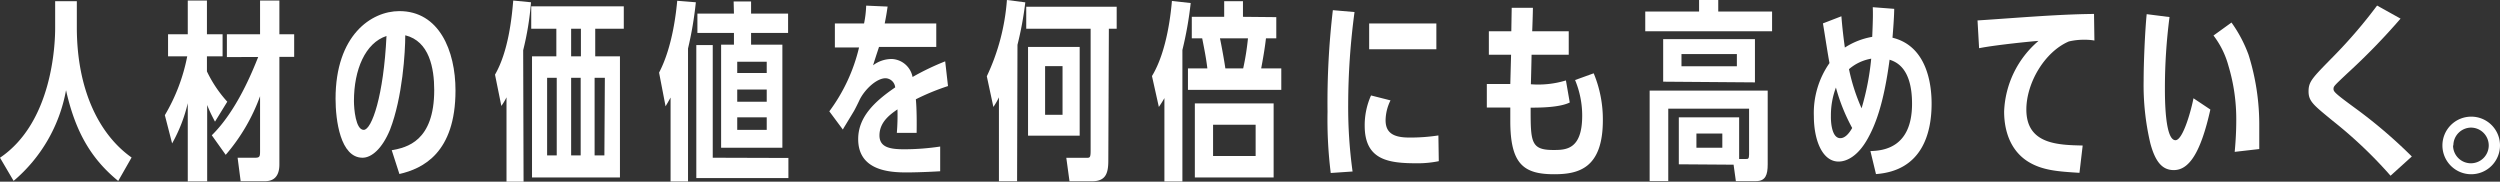
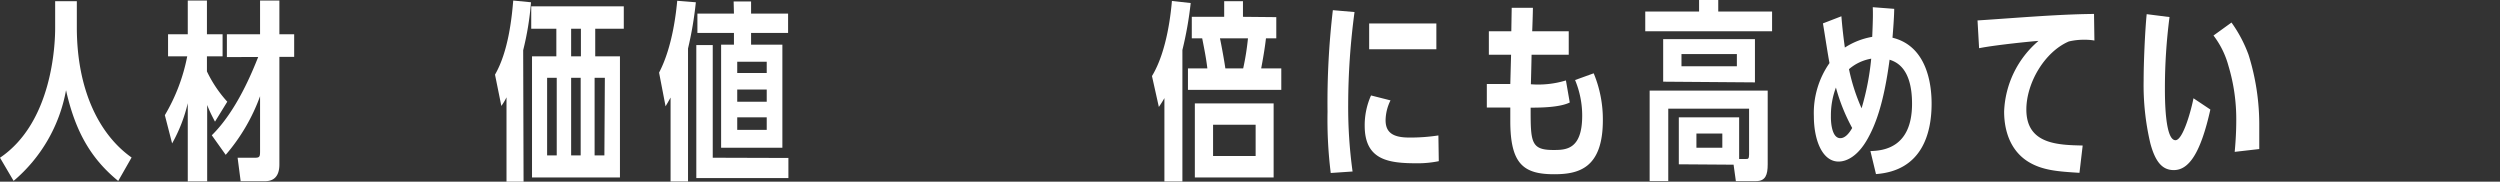
<svg xmlns="http://www.w3.org/2000/svg" width="319.54" height="23.22" viewBox="0 0 319.54 23.22">
  <rect x="0" y="0" width="319.54" height="23.22" fill="#333333" stroke="none" />
  <title>message_line11</title>
  <g id="レイヤー_2" data-name="レイヤー 2">
    <g id="erement">
      <path d="M9.82,3.5c0,8.11,2.94,13.77,7,16.63l-1.71,3c-3.26-2.67-5.42-6-6.67-11.6A19.78,19.78,0,0,1,1.74,23.12L0,20.16C6.69,15.65,7.05,5.68,7.05,3.6V.15H9.82Z" style="fill:#fff" />
      <path d="M21.07,14.72A23.45,23.45,0,0,0,23.93,7.2H21.48V4.38H24V.07h2.45V4.38h2V7.2h-2V9.13A16,16,0,0,0,29.05,13l-1.57,2.55c-.56-1.06-.73-1.45-1-2.13v9.77H24v-10a19.66,19.66,0,0,1-2,5.14Zm6,2.57c3.19-3.13,5.2-8.18,5.93-10H29V4.38h4.24V.07h2.47V4.38H37.6V7.27H35.71V21c0,.76-.15,2.16-1.84,2.16H30.76l-.39-3h2.25c.59,0,.62-.18.62-.86v-7a24,24,0,0,1-4.39,7.49Z" style="fill:#fff" />
-       <path d="M50.07,19.2c1.93-.34,5.43-1.15,5.43-7.69,0-2.77-.61-6.24-3.7-7,0,2.11-.34,7.91-1.95,12.07-1,2.43-2.36,3.58-3.51,3.58-2.84,0-3.45-4.8-3.45-7.54,0-8.11,4.56-11.2,8.16-11.2,5.07,0,7.17,5.05,7.17,10.14,0,8-4.19,10-7.17,10.68Zm-4.83-6.29c0,1,.22,3.69,1.25,3.69s2.55-4.38,2.91-12C46.69,5.49,45.24,8.89,45.24,12.91Z" style="fill:#fff" />
      <path d="M66.92,23.22H64.74V12.44a7.45,7.45,0,0,1-.66,1.1l-.81-4C65,6.54,65.42,2.2,65.6.07l2.27.22a36.94,36.94,0,0,1-1,6.13ZM68,7.2h3.11V3.67H67.9V.81H79.73V3.67H76.08V7.2h3.16V22.68H68Zm3.16,2.74H69.93v9.92h1.23ZM73,3.67V7.2h1.25V3.67Zm1.22,6.27H73v9.92h1.22Zm3.09,0H76v9.92h1.25Z" style="fill:#fff" />
      <path d="M87.94,23.19H85.71V12.47c-.27.49-.37.66-.64,1.12l-.83-4.31C86,5.93,86.44,1.37,86.56.1l2.38.19a45.93,45.93,0,0,1-1,5.91Zm12.83-3v2.57H89v-17h2.1V20.16Zm-7-20H96V1.74h4.73V4.21H96v1.5h4V18.88H92.17V5.71h1.64V4.21H89.14V1.74h4.67ZM98,7.89H94.23V9.33H98Zm0,3.55H94.23V13H98ZM94.23,15V16.6H98V15Z" style="fill:#fff" />
-       <path d="M121.17,11a29.57,29.57,0,0,0-4.11,1.69c.12,1.23.12,3.09.1,4.29h-2.53a27.09,27.09,0,0,0,.08-3c-.81.57-2.3,1.55-2.3,3.33,0,1.57,1.44,1.77,3.2,1.77a31.17,31.17,0,0,0,4.56-.35l0,3.16c-2.18.13-3.87.15-4.28.15-2.13,0-6.2-.2-6.2-4.26,0-2.82,2.08-4.8,4.73-6.61A1.29,1.29,0,0,0,113.19,10c-1.15,0-2.65,1.42-3.31,2.74-.19.42-.56,1.15-.71,1.42-1.2,2-1.32,2.16-1.44,2.4L106,14.23a22.26,22.26,0,0,0,3.8-8.16h-3.09V3h3.73a13.16,13.16,0,0,0,.27-2.28l2.74.12c-.17,1.18-.25,1.54-.37,2.16h6.59v3h-7.32c-.17.54-.25.74-.76,2.35A3.94,3.94,0,0,1,114,7.54a2.83,2.83,0,0,1,2.64,2.3,32.46,32.46,0,0,1,4.17-2Z" style="fill:#fff" />
-       <path d="M130,23.17h-2.32V12.44a8.71,8.71,0,0,1-.71,1.23l-.84-3.92A27.46,27.46,0,0,0,128.7,0l2.35.3a43.71,43.71,0,0,1-1,5.43Zm11.66-2.62c0,1.74-.42,2.62-2.11,2.62H136.7l-.41-3h2.59c.4,0,.52,0,.52-.89V3.67h-8.23V.86h11.56V3.67h-1Zm-10.26-3.21V6H138V17.34Zm4.41-8.89h-2.23v6.22h2.23Z" style="fill:#fff" />
      <path d="M151.13,23.19h-2.3V12.54c-.29.51-.44.73-.71,1.13l-.88-3.95c2-3.28,2.45-8.45,2.55-9.6l2.4.27a46.08,46.08,0,0,1-1.06,6Zm12-21V4.9h-1.32c-.15,1.32-.41,2.79-.61,3.84h2.57v2.75H151.84V8.74h2.48c-.15-1.22-.32-2.13-.66-3.84h-1.33V2.15h4.14v-2h2.4v2ZM152.72,13.22h10.07v9.46H152.72Zm7.77,2.72h-5.44v4h5.44Zm-1.59-7.2a32.86,32.86,0,0,0,.61-3.84h-3.58c.13.56.54,2.77.69,3.84Z" style="fill:#fff" />
      <path d="M170.09,22.11a55,55,0,0,1-.41-7.81,101.42,101.42,0,0,1,.68-13l2.77.24a90,90,0,0,0-.81,11.81,60,60,0,0,0,.56,8.57ZM183.9,20.6a13.4,13.4,0,0,1-2.74.27c-3.6,0-6.73-.35-6.73-4.8a9.31,9.31,0,0,1,.81-3.87l2.49.63a5.87,5.87,0,0,0-.63,2.53c0,1.51.85,2.22,3,2.22a23.41,23.41,0,0,0,3.75-.27ZM183.59,3v3.3H175V3Z" style="fill:#fff" />
      <path d="M193.22,1h2.71c0,.48-.07,2.62-.09,3h4.67V7h-4.75c0,.22-.07,3.26-.09,3.77a12.12,12.12,0,0,0,4.48-.49l.49,2.82c-1.28.63-3.7.66-5,.66,0,4.36,0,5.41,2.89,5.41,1.57,0,3.7,0,3.7-4.38a11.83,11.83,0,0,0-.91-4.56l2.38-.86a15.36,15.36,0,0,1,1.17,6c0,6.19-3.16,6.9-6.22,6.9-3.92,0-5.61-1.3-5.61-6.81V13.74h-3v-3h3L193.14,7H190.3V4h2.87Z" style="fill:#fff" />
      <path d="M226.5,1.47V4H210.29V1.47h6.88V0h2.45V1.47ZM214.58,21V15h7.71v5.32h.88c.25,0,.39,0,.39-.59V13.89H213.23v9.25h-2.38V11.58h15.09V21c0,1.34-.27,2.15-1.49,2.15h-2.58l-.29-2.1Zm-2-10.56V5h11.73v5.53ZM222,6.91h-7.08V8.47H222Zm-1.86,10.16h-3.31v1.81h3.31Z" style="fill:#fff" />
      <path d="M242.11,1.13c0,.83-.13,2.67-.22,3.69,4.77,1.16,5,6.76,5,8.43,0,3.84-1.25,8.57-7.11,9l-.71-2.94c1.52-.05,5.32-.32,5.32-6.05,0-4.63-2.08-5.36-2.87-5.63-.76,5.75-1.86,8.42-2.81,10.11C237.45,20,236,20.65,235,20.65c-2.06,0-3.16-2.7-3.16-5.81a11.13,11.13,0,0,1,2-6.78c-.17-.81-.71-4.36-.84-5.07l2.36-.91c.17,2.18.44,3.94.44,4a9.36,9.36,0,0,1,3.5-1.37c.1-2.33.1-3,.07-3.79Zm-6.89,16.53c.49,0,1-.39,1.52-1.3a23.77,23.77,0,0,1-2.08-5.17,10.09,10.09,0,0,0-.64,3.65C234,15.5,234.1,17.66,235.22,17.66Zm1.11-8.82a24.31,24.31,0,0,0,1.61,5,33.08,33.08,0,0,0,1.23-6.34A5.86,5.86,0,0,0,236.33,8.84Z" style="fill:#fff" />
      <path d="M265.79,22.09c-2.69-.17-4.77-.29-6.63-1.47-2.89-1.86-3-5.31-3-6.39a12.47,12.47,0,0,1,4.39-9c-.32,0-5.37.49-7.59.93l-.2-3.55c.22,0,6-.42,6.83-.47,4.63-.31,6.64-.34,8.06-.36l.05,3.4a7.07,7.07,0,0,0-1.27-.1,8.28,8.28,0,0,0-2,.22C261.31,6.64,259,10.63,259,14c0,4.43,4,4.53,7.2,4.6Z" style="fill:#fff" />
      <path d="M282.52,14c-1.25,5.61-2.76,7.74-4.67,7.74-1.33,0-2.31-.83-3-3.41a32.4,32.4,0,0,1-.86-8c0-2.33.17-6.27.39-8.52l2.92.37a70.4,70.4,0,0,0-.59,9.08c0,1.35,0,6.66,1.35,6.66,1,0,2.08-4.14,2.3-5.36Zm3.11,5.41c.08-.86.2-2.35.2-4a23.63,23.63,0,0,0-1-7,11.18,11.18,0,0,0-1.91-3.87l2.3-1.66A17.17,17.17,0,0,1,287.4,7a29.82,29.82,0,0,1,1.37,9.16c0,.37,0,.61,0,2.89Z" style="fill:#fff" />
-       <path d="M305.55,22.46a56.27,56.27,0,0,0-7.37-7c-2.43-2-3.11-2.49-3.11-3.77s.46-1.71,3.25-4.55A62.69,62.69,0,0,0,303.83.71l3,1.67a82.87,82.87,0,0,1-6.81,7c-1.69,1.6-1.76,1.64-1.76,2s.29.63,3.11,2.69A63.06,63.06,0,0,1,308.27,20Z" style="fill:#fff" />
-       <path d="M319.54,18.59a3.68,3.68,0,1,1-3.68-3.68A3.67,3.67,0,0,1,319.54,18.59Zm-6,0a2.28,2.28,0,1,0,2.28-2.28A2.28,2.28,0,0,0,313.58,18.59Z" style="fill:#fff" />
    </g>
  </g>
</svg>